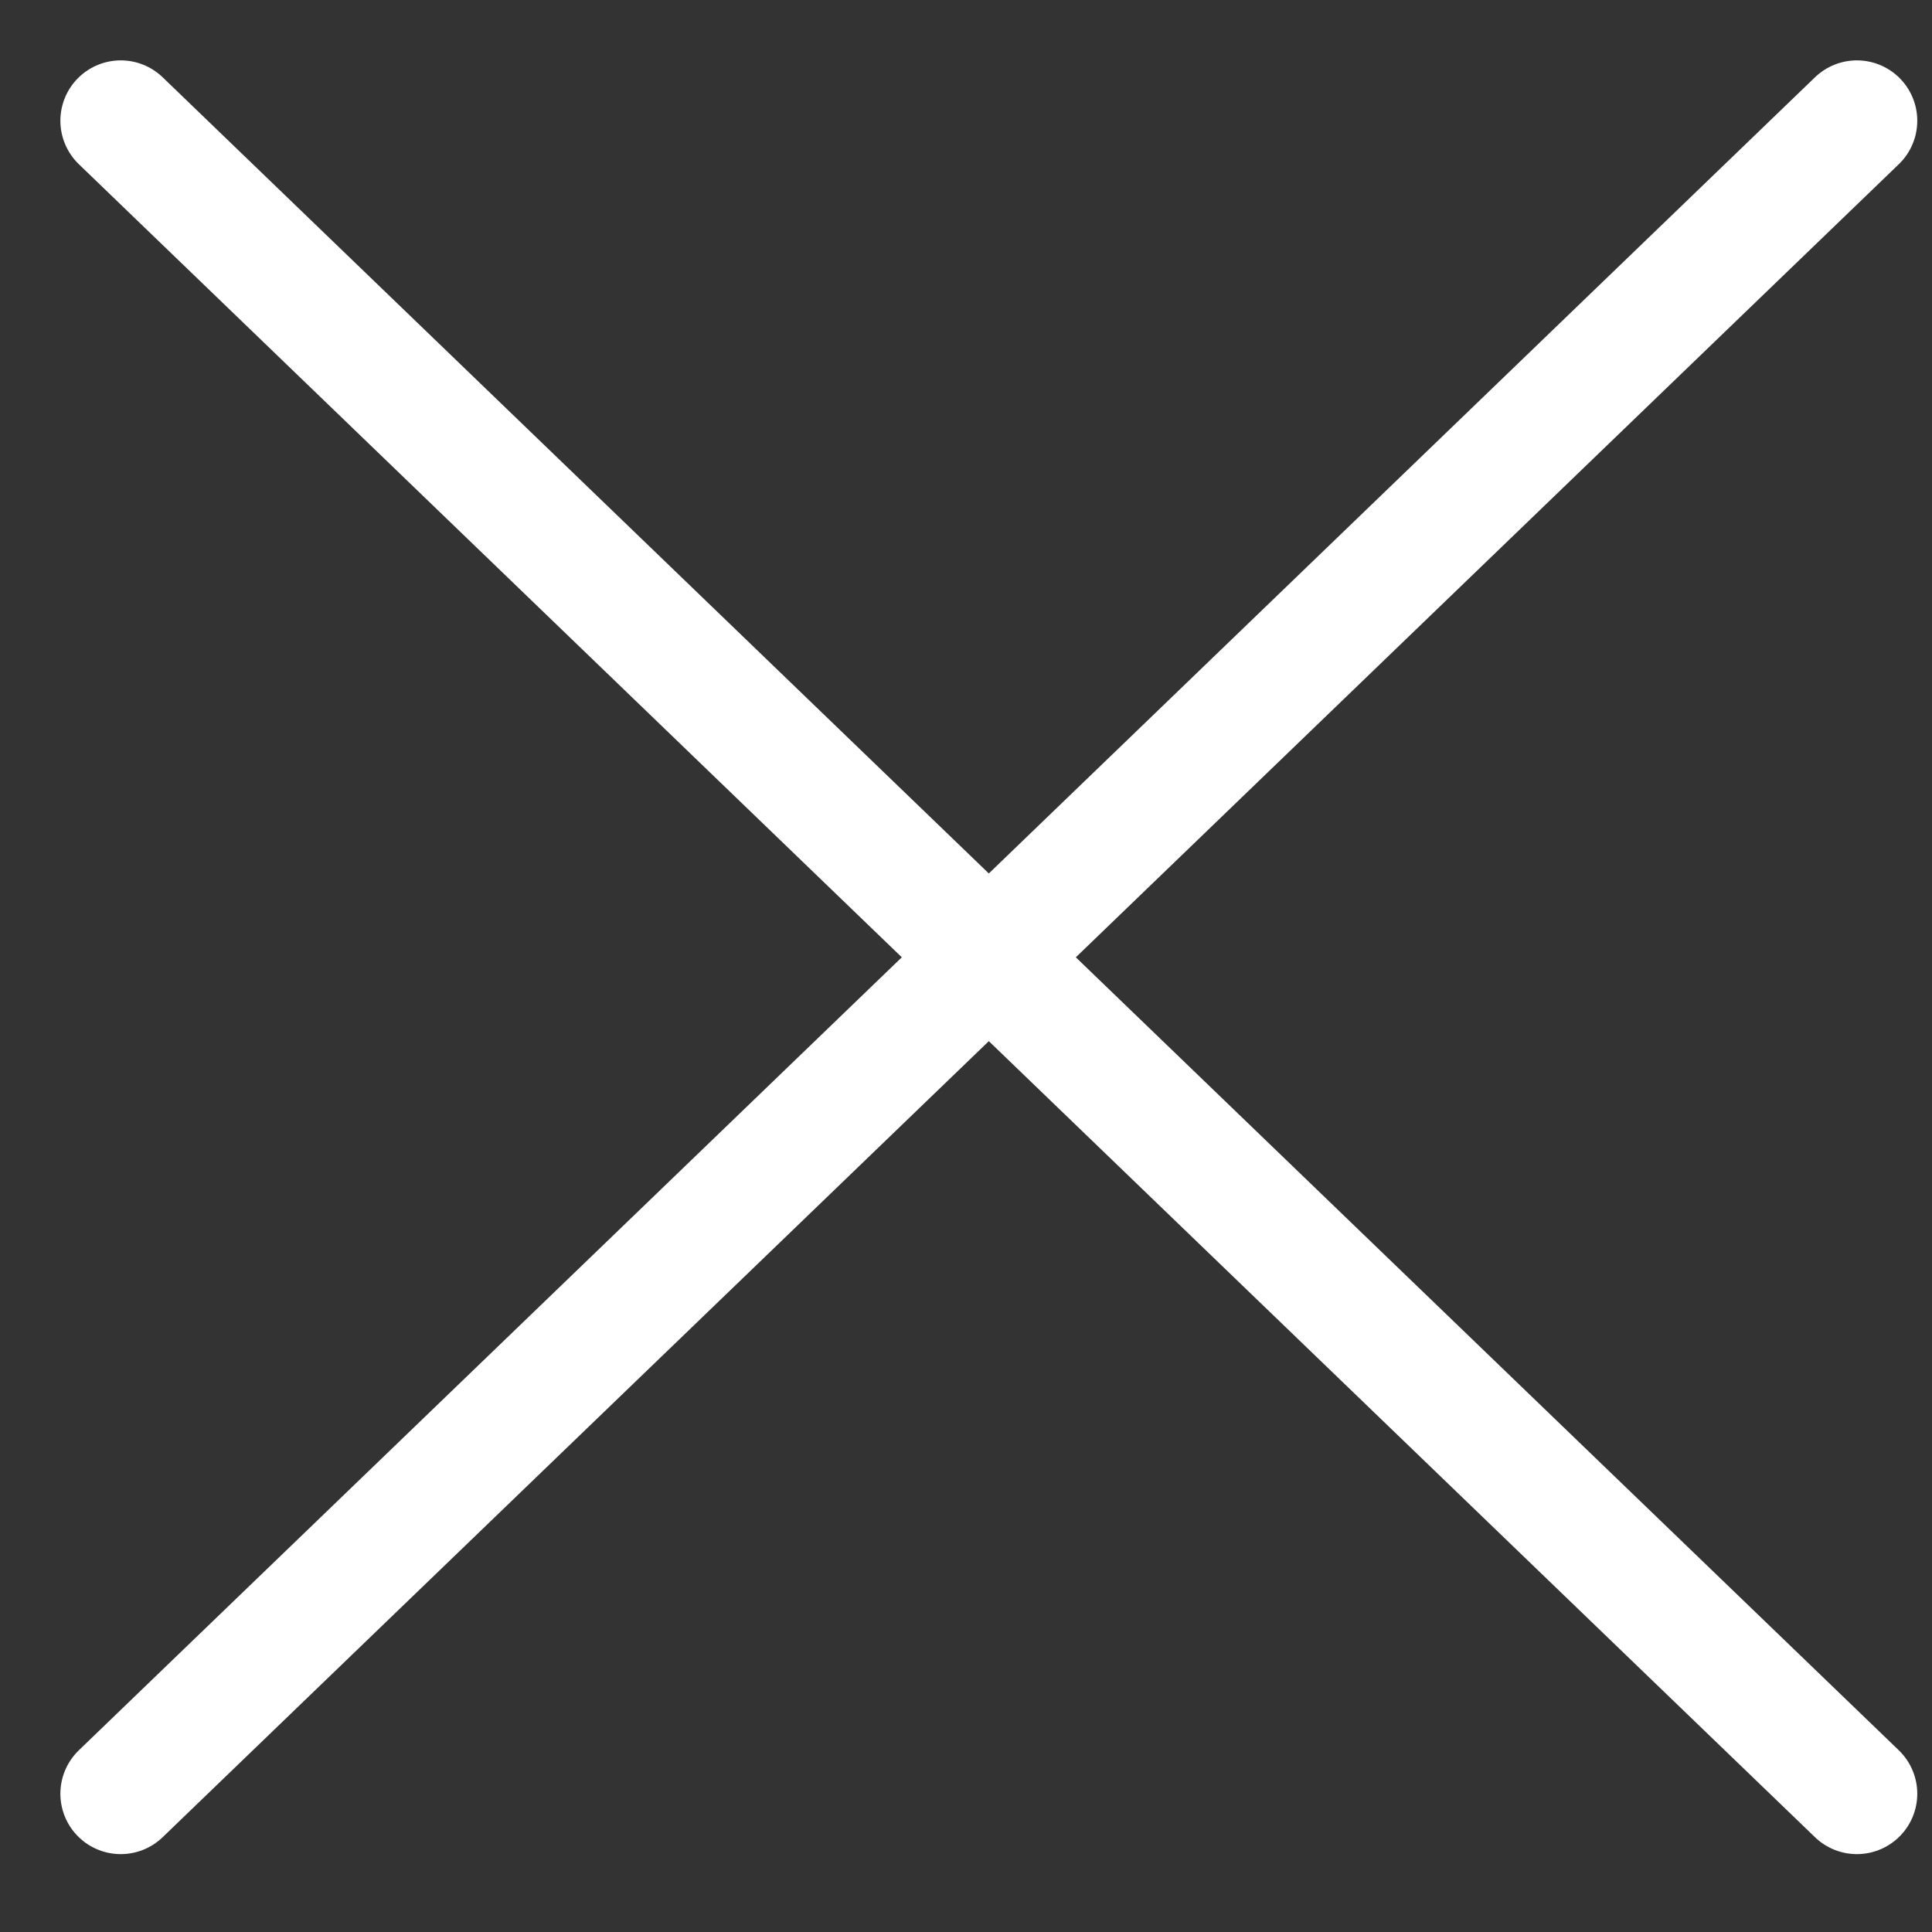
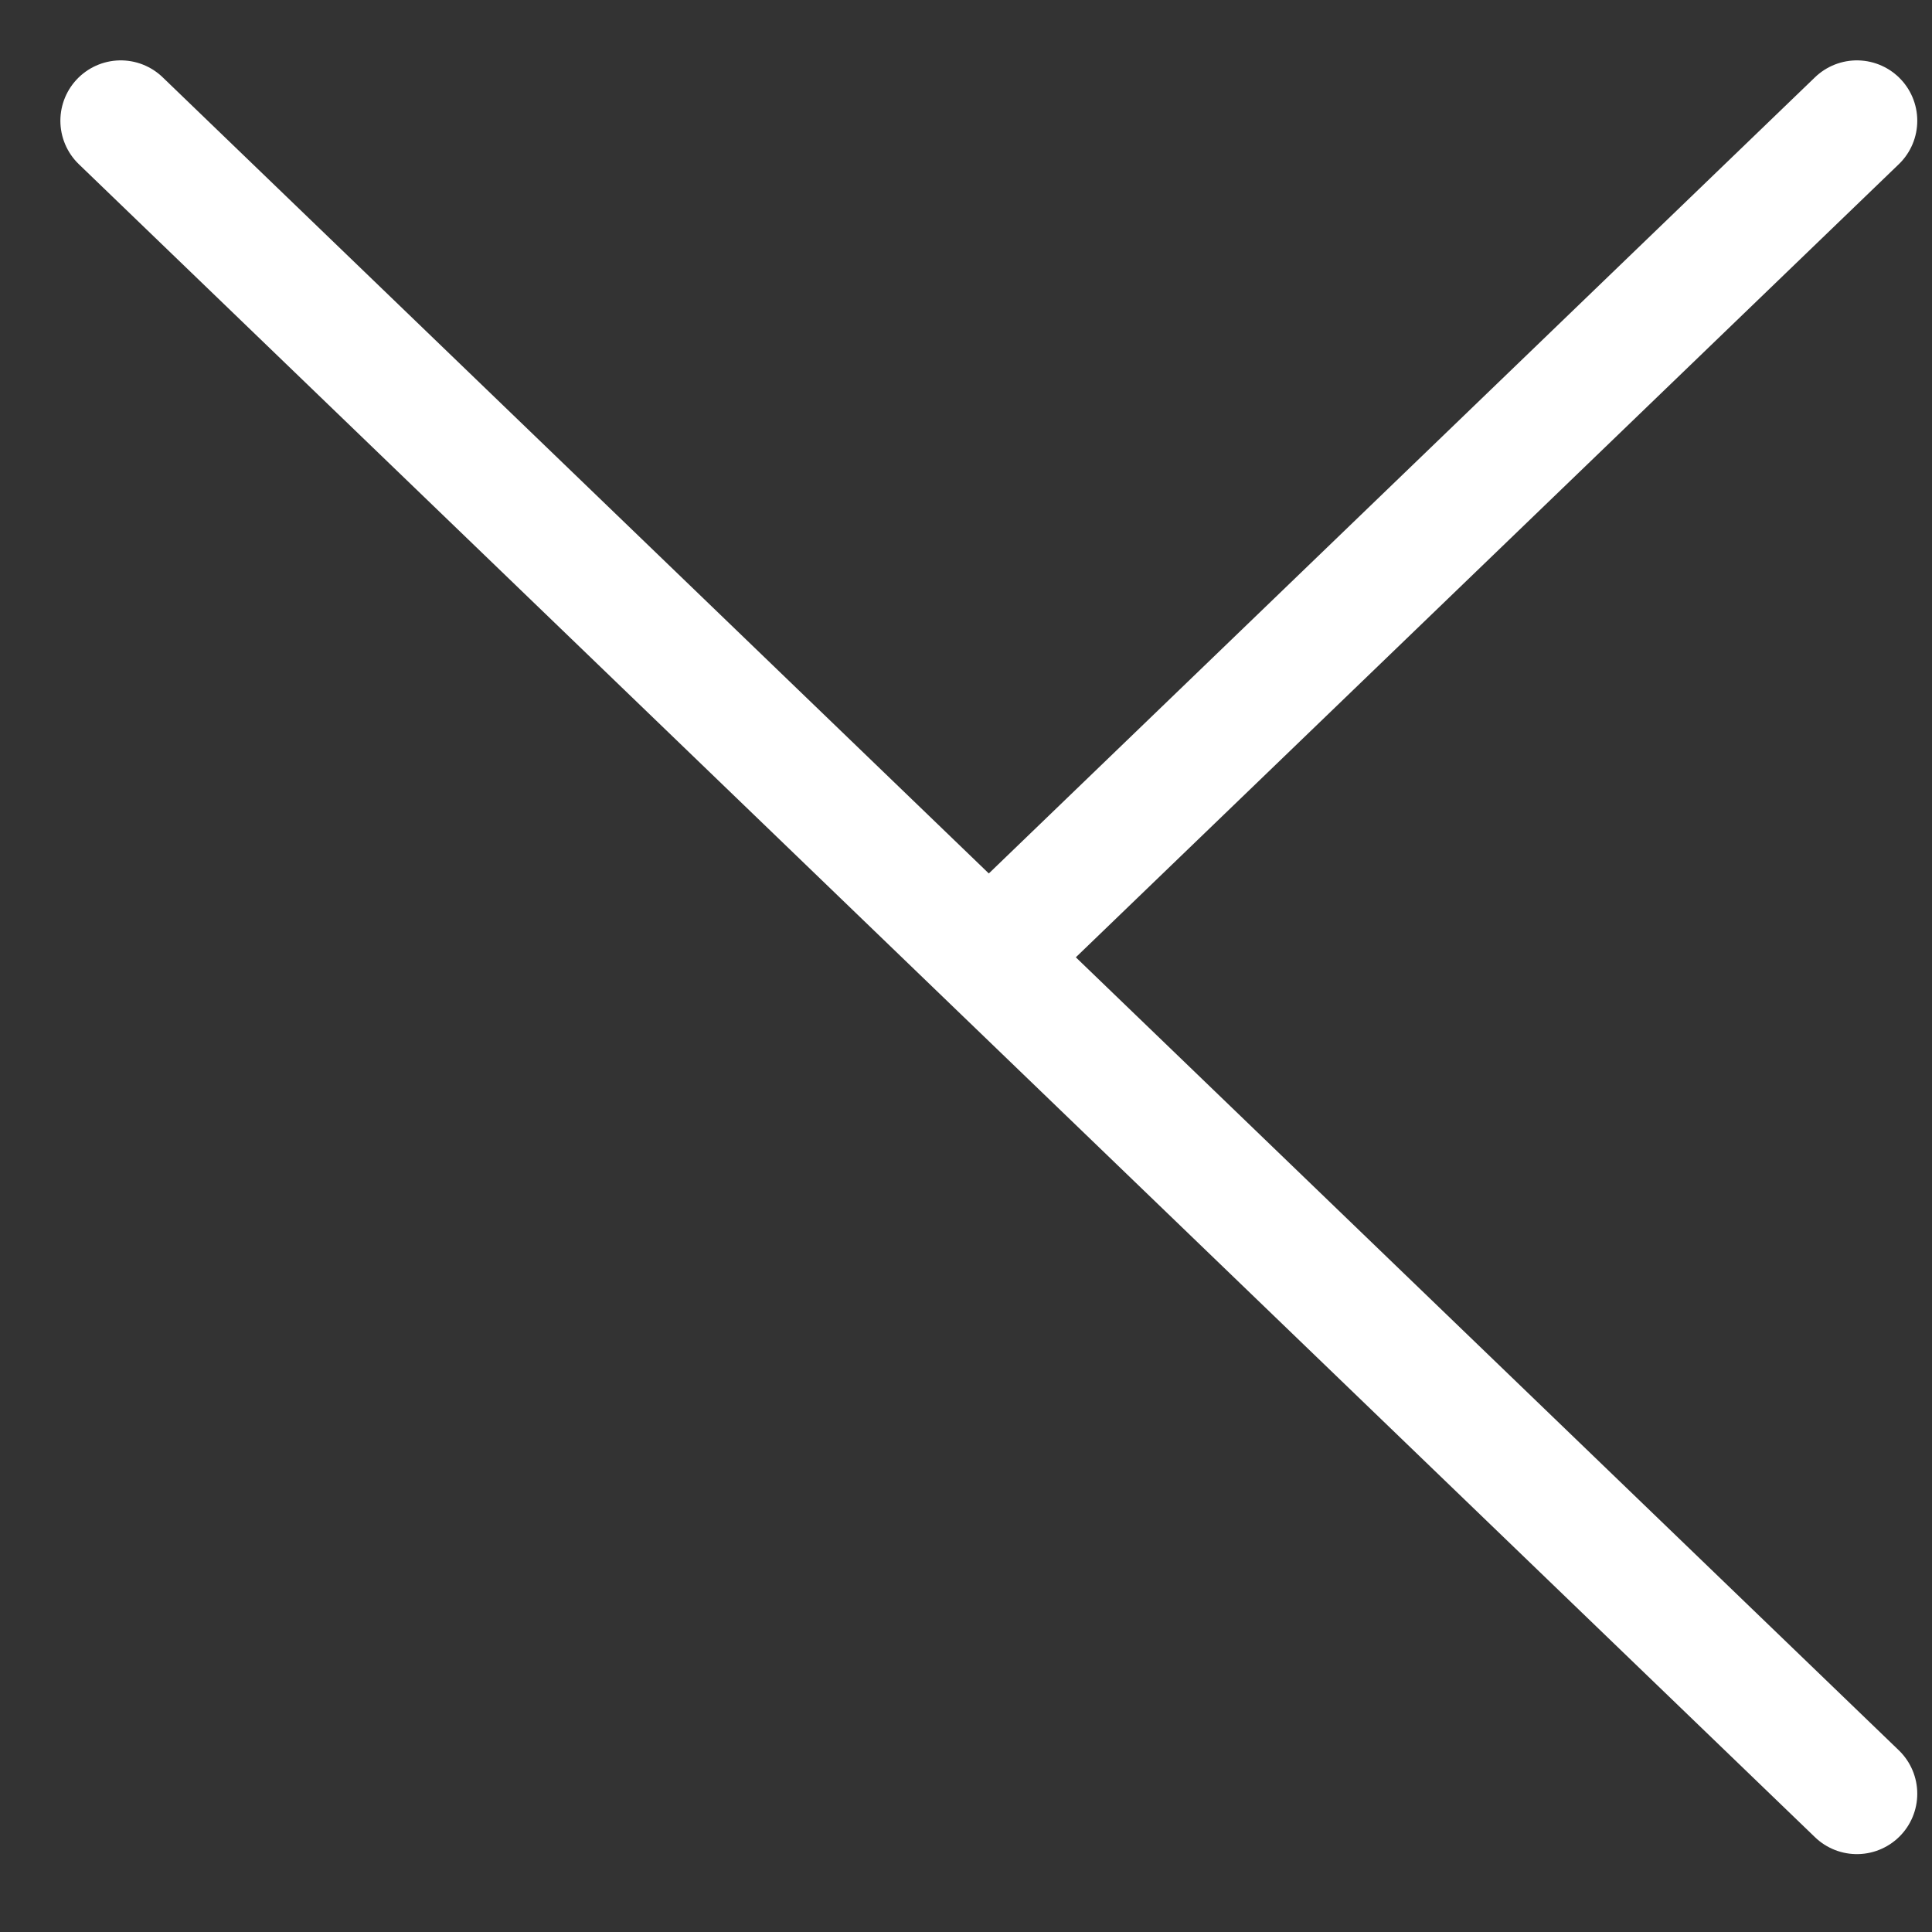
<svg xmlns="http://www.w3.org/2000/svg" width="16" height="16" viewBox="0 0 16 16" fill="none">
  <rect x="0" y="0" width="16" height="16" fill="#333333" stroke="none" />
-   <path d="M1 1L8.189 7.928M15.378 14.855L8.189 7.928M8.189 7.928L15.378 1M8.189 7.928L1 14.855" stroke="white" stroke-linecap="round" />
+   <path d="M1 1L8.189 7.928M15.378 14.855L8.189 7.928M8.189 7.928L15.378 1M8.189 7.928" stroke="white" stroke-linecap="round" />
</svg>